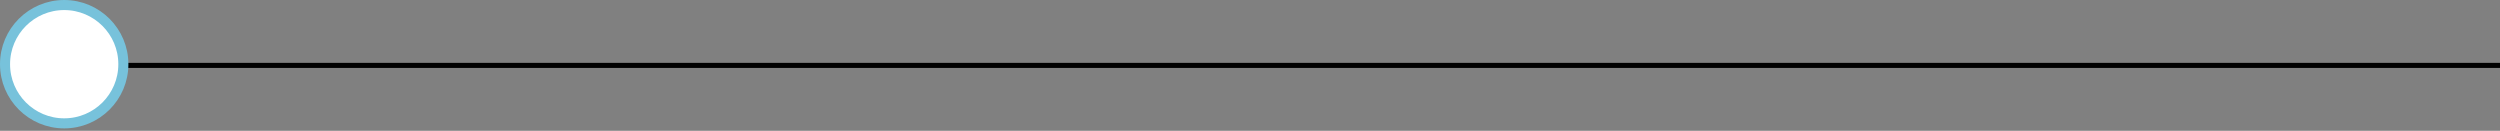
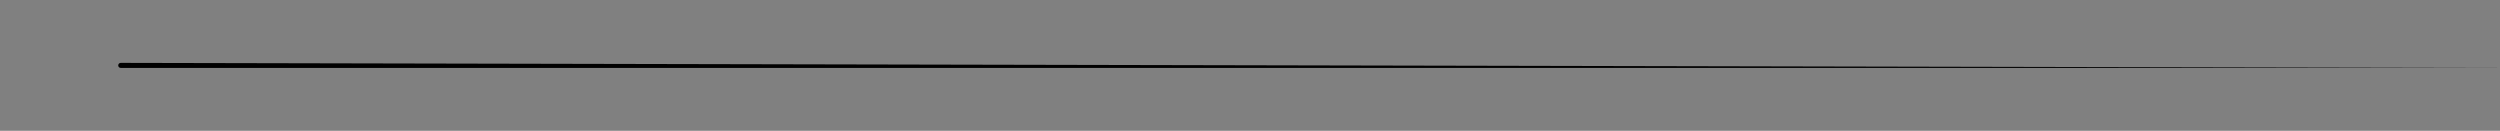
<svg xmlns="http://www.w3.org/2000/svg" width="497" height="26" viewBox="0 0 497 26" fill="none">
  <rect x="0" y="0" width="497" height="26" fill="#808080" stroke="none" />
-   <path d="M24 12.5C23.724 12.5 23.5 12.724 23.5 13C23.5 13.276 23.724 13.5 24 13.5L24 12.5ZM24 13.5L497 13.5L497 12.5L24 12.5L24 13.5Z" fill="black" />
-   <circle cx="12.762" cy="12.762" r="11.762" fill="white" stroke="#77C2DB" stroke-width="2" />
+   <path d="M24 12.5C23.724 12.5 23.5 12.724 23.5 13C23.5 13.276 23.724 13.5 24 13.5L24 12.5ZM24 13.5L497 13.5L24 12.5L24 13.5Z" fill="black" />
</svg>